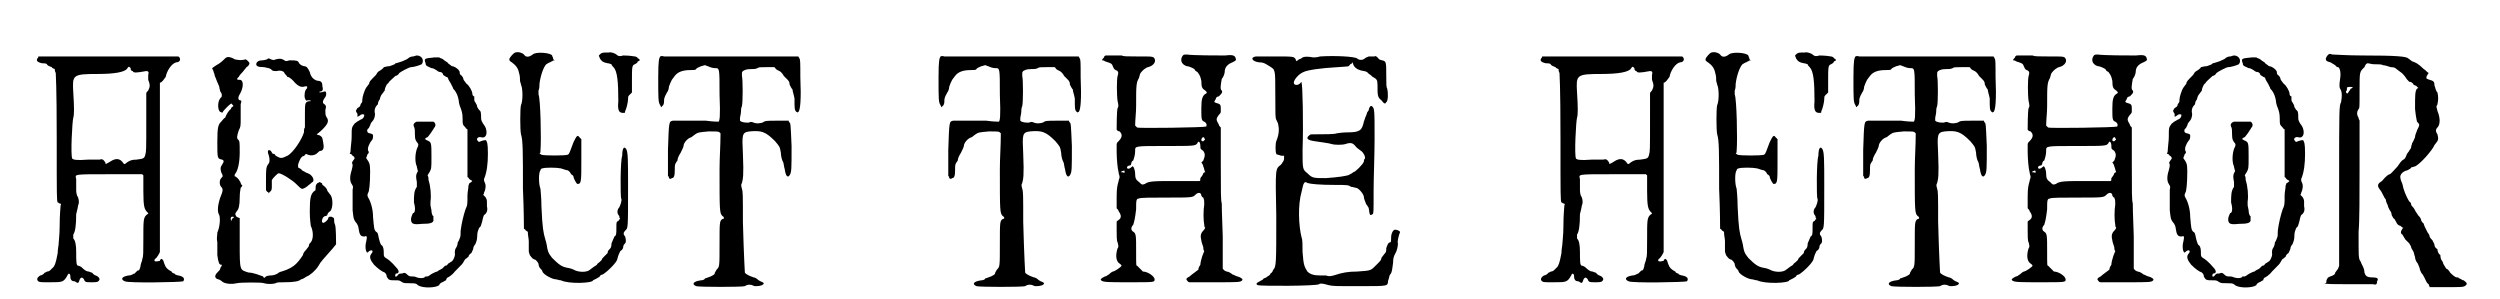
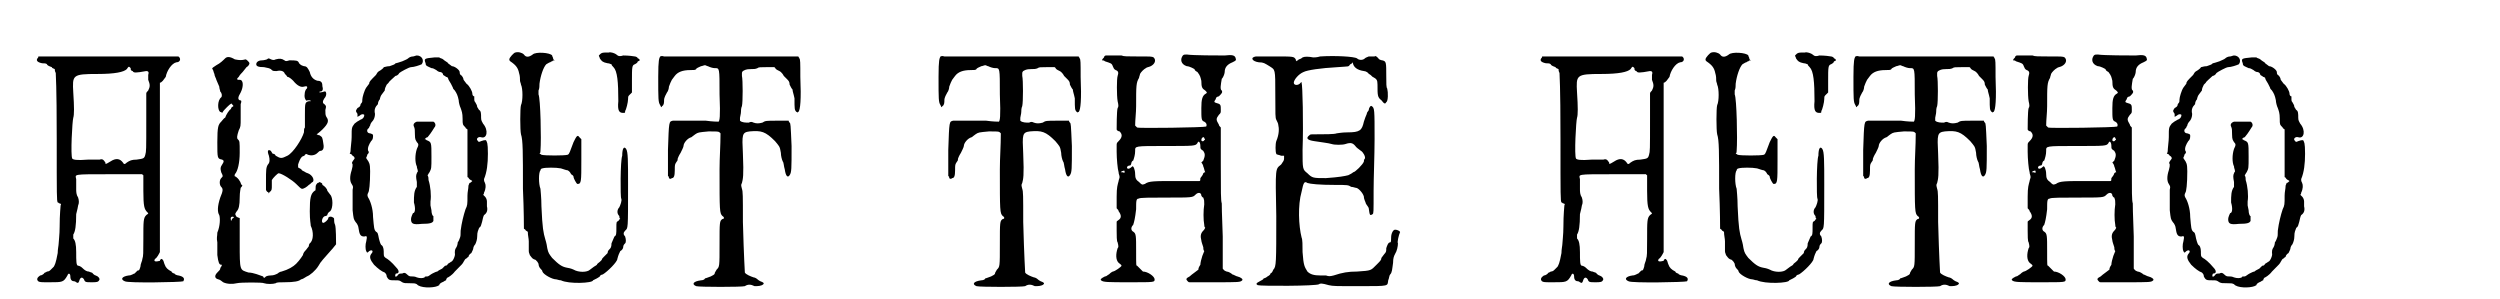
<svg xmlns="http://www.w3.org/2000/svg" xmlns:xlink="http://www.w3.org/1999/xlink" width="251px" height="30px" viewBox="0 0 2516 307" version="1.1">
  <defs>
    <path id="gl4354" d="M 13 25 C 10 28 12 30 17 31 C 19 31 21 31 22 32 C 22 33 24 34 27 35 C 27 36 28 36 30 37 C 30 38 30 39 31 41 C 31 45 32 51 32 109 C 32 169 32 172 33 174 C 34 174 34 175 35 175 C 36 175 37 176 36 177 C 36 178 35 186 35 199 C 35 207 34 214 34 216 C 34 218 33 222 33 226 C 31 237 30 238 29 240 C 28 241 27 242 26 243 C 25 244 24 245 22 245 C 21 246 19 246 19 247 C 19 247 17 249 15 249 C 12 251 11 253 13 255 C 15 256 15 256 25 256 C 38 256 39 256 43 249 C 44 246 46 247 46 250 C 46 254 48 255 50 255 C 51 255 52 256 52 256 C 54 257 54 257 55 255 C 56 251 58 250 60 253 C 61 256 62 256 68 256 C 73 256 75 256 76 253 C 76 252 75 250 72 249 C 71 249 69 247 69 247 C 69 246 67 246 65 245 C 63 245 61 244 58 241 C 57 240 55 239 54 239 C 52 239 52 234 52 225 C 52 217 51 213 49 211 C 49 210 49 209 49 207 C 51 204 52 198 52 186 C 53 182 54 178 54 177 C 55 175 55 172 54 169 C 52 166 52 163 52 160 C 52 156 52 152 52 150 C 51 145 48 145 85 145 C 103 145 119 145 120 145 C 120 146 121 146 121 146 C 121 151 121 156 121 162 C 121 178 122 181 125 184 C 125 184 126 185 126 185 C 126 186 125 186 124 187 C 121 190 121 193 121 212 C 121 226 121 229 120 232 C 120 234 118 237 118 240 C 117 243 117 244 115 244 C 114 245 113 246 112 247 C 111 247 109 249 106 249 C 99 250 97 253 102 255 C 105 257 160 256 162 255 C 164 252 162 250 157 249 C 156 249 153 248 153 247 C 152 247 150 246 150 245 C 146 243 144 241 143 238 C 142 236 142 234 141 233 C 141 233 140 232 140 232 C 139 232 138 233 138 234 C 134 235 131 235 133 232 C 135 231 137 227 138 225 C 138 225 138 185 138 138 C 138 109 138 80 138 51 C 139 51 140 50 141 49 C 142 48 143 46 144 45 C 145 39 150 31 155 30 C 159 30 160 26 157 24 C 156 24 133 24 85 24 C 61 24 37 24 14 24 C 13 24 13 24 13 25 M 108 36 C 108 36 108 37 108 37 C 108 38 109 39 110 39 C 111 41 113 41 124 39 C 126 39 127 40 126 43 C 126 45 126 46 126 48 C 128 53 128 55 126 59 C 125 60 124 61 124 62 C 124 70 124 78 124 87 C 124 122 124 121 123 125 C 122 129 121 129 114 130 C 109 130 107 131 104 133 C 102 135 101 135 100 133 C 97 129 93 128 87 132 C 82 135 82 135 82 133 C 80 130 79 129 76 130 C 75 130 69 130 64 130 C 52 131 49 130 48 129 C 46 126 48 90 49 87 C 50 84 50 76 49 61 C 48 43 48 42 74 42 C 92 42 101 40 104 37 C 106 34 106 34 108 36 z" fill="black" />
    <path id="gl4355" d="M 30 5 C 28 7 25 10 21 12 C 18 14 16 15 17 16 C 18 17 18 19 19 21 C 19 23 21 26 21 27 C 22 29 23 32 24 34 C 24 36 25 38 25 39 C 27 41 27 44 26 45 C 22 48 22 58 25 60 C 25 60 26 60 27 61 C 28 59 30 57 32 55 C 36 51 37 51 37 52 C 39 54 39 54 37 55 C 36 56 36 57 36 57 C 34 58 31 63 30 66 C 29 66 27 69 26 70 C 23 73 22 75 22 91 C 22 108 22 108 27 109 C 29 110 29 111 27 114 C 25 117 25 118 26 122 C 28 126 28 126 26 128 C 24 130 24 135 26 137 C 28 139 28 141 25 148 C 22 157 22 163 24 166 C 25 169 25 177 22 184 C 22 188 21 189 22 194 C 22 198 22 204 22 207 C 23 215 24 217 26 217 C 27 217 27 217 26 219 C 25 220 25 221 25 221 C 25 222 24 223 22 225 C 19 228 19 231 23 232 C 24 232 27 234 28 235 C 32 237 38 237 42 236 C 46 235 69 235 70 236 C 73 237 79 237 82 236 C 83 235 86 235 91 235 C 101 235 106 234 108 232 C 109 232 111 231 114 229 C 117 228 123 223 126 218 C 128 214 132 210 139 202 C 141 200 143 197 144 196 C 144 193 144 179 143 176 C 142 174 142 172 142 171 C 142 169 142 169 140 168 C 138 167 136 168 136 169 C 136 171 132 174 131 174 C 128 174 130 167 133 167 C 134 167 135 166 135 166 C 135 165 136 163 138 162 C 141 159 141 148 138 145 C 137 144 136 142 135 141 C 135 139 132 136 130 135 C 130 133 129 133 127 132 C 127 132 126 133 125 133 C 123 135 123 136 123 138 C 123 140 123 141 122 141 C 118 144 117 148 117 162 C 117 172 118 175 118 177 C 121 183 121 192 117 195 C 117 195 116 196 116 198 C 115 199 114 201 112 203 C 111 204 110 206 110 207 C 110 207 107 212 103 216 C 100 219 95 222 88 224 C 87 224 85 225 84 226 C 82 227 80 228 77 228 C 74 228 72 229 72 229 C 70 231 70 231 69 229 C 66 228 59 225 54 225 C 45 222 45 224 45 194 C 45 186 45 178 45 169 C 44 169 43 168 42 168 C 40 165 40 165 42 162 C 44 160 45 156 45 148 C 45 142 46 139 46 138 C 48 136 48 135 47 135 C 46 134 46 132 45 131 C 44 129 42 127 40 126 C 39 126 40 126 40 124 C 43 121 45 112 45 102 C 45 90 45 90 43 88 C 42 87 42 85 44 79 C 46 75 46 75 46 66 C 46 60 46 54 46 52 C 47 49 47 48 45 48 C 43 47 43 45 46 40 C 49 34 49 27 45 27 C 45 27 43 27 43 27 C 42 26 42 26 44 24 C 45 22 47 20 48 19 C 49 18 51 15 52 14 C 54 13 55 11 55 10 C 55 9 52 6 51 6 C 47 7 45 7 40 6 C 35 3 32 3 30 5 M 39 168 C 39 169 38 169 37 170 C 37 171 37 171 36 172 C 36 171 36 171 36 171 C 35 168 37 167 39 168 M 73 6 C 73 6 70 7 68 7 C 64 7 62 9 62 11 C 62 13 64 14 70 14 C 75 15 75 15 77 16 C 79 18 79 18 83 18 C 87 17 90 18 91 20 C 91 21 93 22 94 24 C 96 24 99 27 100 28 C 104 33 108 35 111 34 C 114 33 115 34 114 36 C 112 37 111 43 112 46 C 113 48 113 49 115 48 C 117 48 118 48 118 49 C 118 49 117 49 116 49 C 112 50 112 51 112 63 C 112 70 112 75 112 76 C 111 77 111 79 111 81 C 109 88 100 102 94 105 C 88 108 87 108 82 105 C 81 103 80 103 79 103 C 79 103 78 102 77 100 C 74 98 73 100 75 105 C 76 109 76 112 74 114 C 72 117 72 120 72 131 C 72 134 72 137 72 140 C 72 141 73 141 73 142 C 74 142 75 143 75 144 C 75 143 76 142 76 142 C 78 141 78 139 78 136 C 78 133 78 131 78 130 C 79 128 84 123 85 123 C 88 123 99 130 103 134 C 106 137 108 139 109 139 C 111 139 114 137 116 135 C 118 134 119 132 120 132 C 122 130 120 125 115 123 C 114 123 111 121 109 120 C 108 118 106 118 105 117 C 105 116 105 115 105 114 C 106 111 107 108 109 106 C 111 105 112 105 112 104 C 113 103 114 103 115 104 C 118 105 122 105 125 102 C 126 101 127 100 128 100 C 130 100 132 98 131 93 C 130 86 130 86 127 84 C 126 84 124 83 124 83 C 124 83 127 81 130 78 C 136 72 137 69 134 65 C 133 63 133 62 133 58 C 134 54 134 54 132 52 C 130 51 130 49 132 46 C 135 43 134 38 132 39 C 129 40 127 40 127 40 C 127 39 127 39 128 39 C 130 39 131 37 130 34 C 130 30 129 28 125 28 C 121 27 118 24 117 19 C 115 15 114 13 111 13 C 108 12 108 12 106 10 C 105 7 103 7 96 7 C 93 8 92 8 91 7 C 88 5 86 5 82 6 C 80 7 79 7 75 5 C 75 5 74 5 73 6 z" fill="black" />
    <path id="gl4356" d="M 76 13 C 75 13 73 14 72 14 C 70 14 68 15 67 16 C 66 17 63 18 61 19 C 58 20 55 21 54 21 C 54 22 51 23 48 24 C 45 24 43 25 42 25 C 42 26 40 27 39 28 C 37 29 36 30 36 30 C 36 30 35 31 34 33 C 28 39 27 40 27 42 C 26 43 25 45 24 46 C 22 49 20 56 20 58 C 20 60 20 61 19 62 C 18 63 18 64 18 64 C 18 65 17 66 15 67 C 13 70 13 70 15 73 C 15 75 15 75 15 76 C 16 76 16 75 17 75 C 19 73 21 73 22 74 C 22 76 21 78 18 79 C 16 80 13 82 12 83 C 9 87 9 87 9 97 C 9 101 8 107 8 109 C 8 111 8 112 7 114 C 9 114 9 115 10 116 C 12 117 12 118 12 119 C 9 123 9 123 10 125 C 10 127 10 127 9 131 C 7 137 7 142 9 145 C 10 147 11 147 10 151 C 10 155 10 160 10 172 C 11 181 11 181 13 184 C 15 186 16 189 16 190 C 17 197 18 199 22 199 C 25 198 25 199 24 204 C 23 207 23 212 24 214 C 25 216 25 216 27 214 C 30 212 32 214 29 217 C 27 220 28 223 32 228 C 36 232 40 235 43 236 C 44 237 45 238 45 240 C 47 244 48 244 54 244 C 58 244 58 244 61 246 C 63 247 64 247 69 247 C 73 247 74 247 76 248 C 79 252 92 252 97 250 C 99 249 99 249 99 249 C 99 248 100 247 102 246 C 103 246 105 244 106 244 C 106 243 107 241 108 241 C 108 241 112 239 115 235 C 123 227 123 227 124 225 C 125 223 126 222 126 222 C 127 222 128 220 129 220 C 129 219 130 217 132 216 C 133 214 134 212 134 211 C 134 210 135 208 136 207 C 137 205 138 202 138 199 C 138 194 139 193 140 190 C 142 189 142 187 143 184 C 144 180 144 179 145 177 C 148 175 149 172 148 168 C 148 167 148 165 148 163 C 148 161 147 159 146 158 C 145 157 145 157 144 156 C 145 156 145 154 145 154 C 147 150 147 146 146 144 C 145 142 145 142 145 140 C 148 133 149 124 149 114 C 149 102 148 102 147 100 C 145 100 145 100 142 101 C 140 102 139 102 139 101 C 136 99 139 96 142 97 C 148 99 150 90 144 83 C 143 81 142 80 142 77 C 142 73 142 70 140 69 C 139 68 139 67 138 66 C 138 64 137 63 136 61 C 135 60 135 59 135 58 C 135 57 135 55 135 55 C 134 55 133 54 133 52 C 133 50 130 44 127 42 C 126 41 125 39 124 38 C 124 37 123 34 121 33 C 120 32 120 31 120 30 C 120 28 115 24 112 24 C 111 23 109 22 108 21 C 108 20 105 19 103 17 C 102 16 100 16 99 15 C 97 15 96 15 94 15 C 84 16 83 16 85 21 C 85 24 87 24 91 26 C 93 26 94 27 96 28 C 96 28 98 30 100 30 C 101 30 103 31 103 33 C 105 34 106 35 106 35 C 107 35 108 36 108 36 C 108 37 109 39 111 42 C 112 44 113 46 113 46 C 113 47 114 48 115 49 C 117 52 118 54 119 59 C 119 61 120 65 121 67 C 122 70 123 72 123 78 C 123 84 123 84 126 87 C 126 88 127 88 128 89 C 128 97 128 105 128 114 C 128 121 128 130 128 138 C 129 138 129 139 130 140 C 131 141 132 141 133 142 C 132 143 131 144 130 144 C 130 145 129 146 129 147 C 129 150 128 153 128 157 C 128 166 128 167 126 171 C 124 177 122 185 121 193 C 121 197 121 199 120 201 C 120 201 119 204 118 205 C 118 207 117 210 116 211 C 115 213 115 214 115 216 C 116 218 113 225 111 225 C 111 225 110 226 108 227 C 107 229 106 229 105 229 C 105 229 103 231 102 232 C 100 233 98 234 97 235 C 96 235 94 236 92 237 C 90 238 88 240 87 240 C 85 240 84 240 84 241 C 82 242 79 242 76 241 C 74 240 72 240 71 240 C 69 240 68 240 66 238 C 64 236 63 236 61 237 C 59 237 58 237 57 238 C 55 241 53 241 54 238 C 54 238 54 237 55 237 C 58 237 58 234 55 231 C 50 225 46 222 44 221 C 43 220 42 220 42 217 C 42 213 42 210 40 208 C 39 208 38 205 37 201 C 36 196 36 195 34 194 C 32 192 32 190 31 179 C 31 170 28 162 26 159 C 25 157 25 156 26 154 C 27 153 28 145 28 132 C 28 124 27 123 25 120 C 25 120 24 119 24 118 C 24 117 25 117 25 115 C 27 113 27 112 26 111 C 25 108 27 104 29 101 C 30 100 31 99 31 96 C 31 94 31 94 28 93 C 25 93 24 90 26 88 C 27 88 27 86 28 85 C 28 84 29 82 30 81 C 32 79 33 76 33 73 C 32 69 33 66 36 63 C 36 61 37 59 38 58 C 38 57 39 54 40 53 C 41 52 42 50 43 49 C 43 47 44 45 45 43 C 46 42 47 41 47 41 C 47 40 52 36 54 34 C 55 34 57 33 58 31 C 59 30 68 25 70 25 C 73 25 79 23 81 22 C 84 18 81 13 76 13 M 76 81 C 73 82 72 84 73 86 C 74 88 74 90 74 94 C 74 100 75 100 76 102 C 78 104 78 105 76 109 C 74 115 74 123 76 127 C 76 129 77 130 77 132 C 77 133 76 133 76 134 C 75 136 75 138 76 143 C 76 147 76 147 76 148 C 73 152 73 157 73 164 C 75 171 74 175 72 175 C 72 175 70 179 70 181 C 70 186 72 187 81 186 C 90 186 92 185 93 183 C 93 181 93 180 93 178 C 92 178 91 175 91 172 C 91 171 90 168 90 167 C 90 166 90 165 90 163 C 91 157 90 147 88 141 C 88 139 88 138 87 136 C 88 135 88 134 89 133 C 91 129 91 129 91 117 C 91 102 91 102 86 100 C 85 99 85 99 84 99 C 85 98 86 97 87 97 C 88 96 91 92 94 87 C 96 85 95 82 93 81 C 91 81 78 81 76 81 z" fill="black" />
    <path id="gl4357" d="M 55 13 C 54 13 49 18 49 20 C 49 21 49 21 50 22 C 56 26 58 29 59 34 C 60 37 60 40 60 42 C 60 43 61 45 61 46 C 63 50 63 63 61 67 C 60 70 60 93 61 97 C 63 103 63 115 63 153 C 64 175 64 193 64 194 C 64 194 66 195 66 196 C 67 196 67 197 68 197 C 68 201 69 204 69 207 C 69 211 69 214 69 217 C 69 219 70 220 70 221 C 73 225 73 225 76 226 C 78 228 78 228 79 230 C 79 232 80 234 81 235 C 82 236 83 237 83 238 C 84 241 93 246 97 246 C 98 246 100 247 102 247 C 110 251 135 250 135 247 C 135 247 137 246 139 245 C 141 244 142 243 142 243 C 142 242 144 241 145 241 C 150 238 160 228 160 225 C 161 221 162 219 163 217 C 165 216 166 214 166 213 C 166 211 167 210 168 209 C 169 208 169 205 168 202 C 166 200 166 198 168 196 C 171 193 171 196 171 149 C 171 124 171 115 169 112 C 167 109 165 111 165 119 C 163 124 163 162 164 163 C 165 165 163 170 162 172 C 160 174 159 178 162 181 C 162 182 162 183 163 184 C 162 184 162 185 161 186 C 159 187 159 187 159 193 C 159 199 159 201 157 202 C 156 204 155 207 154 209 C 154 213 153 214 152 215 C 151 216 150 217 150 219 C 149 220 147 222 146 223 C 145 224 144 225 144 226 C 144 226 143 227 142 228 C 141 229 139 230 139 231 C 139 231 138 232 136 233 C 135 234 133 235 132 236 C 129 239 120 239 115 236 C 113 235 109 234 108 234 C 103 233 100 231 93 224 C 90 220 89 219 88 214 C 88 213 87 208 86 205 C 84 198 83 194 82 171 C 82 162 81 154 81 153 C 79 148 79 136 81 134 C 81 133 82 132 83 132 C 86 131 97 131 102 132 C 105 133 108 134 109 134 C 109 134 111 135 112 137 C 112 138 114 139 114 139 C 115 140 115 140 115 141 C 115 142 118 148 119 148 C 123 148 123 146 123 123 C 123 116 123 109 123 102 C 123 102 122 101 121 100 C 119 97 118 99 115 105 C 111 115 111 117 109 118 C 106 119 85 119 82 118 C 82 118 81 117 80 117 C 81 116 81 115 81 114 C 82 102 81 60 79 56 C 79 55 79 54 79 52 C 80 50 80 47 80 45 C 81 37 84 28 87 25 C 89 24 90 23 91 23 C 91 23 92 22 93 22 C 94 21 94 21 96 21 C 95 21 94 20 94 19 C 94 18 93 17 93 16 C 91 13 76 12 73 15 C 69 18 66 18 64 15 C 62 13 58 12 55 13 M 147 13 C 144 13 143 14 142 15 C 142 15 141 16 141 16 C 141 17 142 18 142 19 C 144 22 145 23 150 24 C 152 24 153 25 154 25 C 154 26 155 27 156 28 C 160 32 161 43 161 63 C 160 73 162 75 166 75 C 168 75 168 75 168 73 C 169 72 171 64 171 61 C 171 59 171 58 172 57 C 173 56 174 55 175 54 C 175 51 175 46 175 42 C 175 28 175 26 178 25 C 180 24 181 23 181 22 C 182 22 183 21 183 21 C 183 20 182 19 181 19 C 181 18 179 17 178 17 C 172 16 167 16 166 16 C 163 17 161 17 159 15 C 158 14 153 12 151 13 C 151 13 149 13 147 13 z" fill="black" />
    <path id="gl4358" d="M 9 58 C 8 60 7 61 7 79 C 7 102 7 105 9 108 C 10 110 10 111 11 109 C 13 108 13 105 13 103 C 13 100 15 97 16 95 C 17 94 18 91 18 89 C 19 86 20 84 21 82 C 22 81 23 79 24 78 C 27 74 32 72 40 72 C 44 72 45 72 46 71 C 46 70 49 69 51 68 C 52 68 54 67 55 67 C 56 67 57 68 58 68 C 60 69 63 70 65 70 C 70 70 70 69 70 97 C 71 121 70 124 69 125 C 68 125 63 125 56 124 C 35 124 24 124 22 124 C 18 125 18 124 17 154 C 17 163 17 172 17 181 C 18 181 18 182 18 183 C 19 184 20 184 21 183 C 23 183 24 181 24 175 C 24 169 24 169 26 166 C 27 165 27 164 27 163 C 27 163 28 160 30 157 C 31 155 33 151 33 150 C 33 147 37 142 41 141 C 42 140 44 139 45 138 C 48 136 48 136 59 135 C 67 135 69 135 70 136 C 70 136 70 136 71 137 C 71 150 70 162 70 174 C 70 217 70 219 73 222 C 75 223 75 225 73 225 C 70 227 70 228 70 251 C 70 274 70 274 67 277 C 66 279 65 280 65 281 C 65 282 63 283 61 284 C 58 285 56 286 55 286 C 55 287 53 288 51 288 C 43 289 41 292 46 294 C 49 295 93 295 96 294 C 99 292 102 292 106 294 C 109 294 113 294 115 292 C 116 291 115 290 112 289 C 112 289 110 288 109 287 C 108 286 106 285 105 285 C 102 284 97 282 96 280 C 96 279 95 265 94 228 C 94 200 94 197 93 194 C 92 190 92 190 93 188 C 94 184 95 181 94 158 C 93 138 93 136 101 135 C 113 134 117 135 127 145 C 131 150 132 150 133 157 C 133 160 134 164 135 166 C 136 167 136 171 137 174 C 138 181 140 183 142 180 C 144 177 144 174 144 150 C 143 127 143 127 142 126 C 141 125 141 124 141 124 C 136 124 133 124 129 124 C 118 124 117 124 114 126 C 110 127 108 127 105 126 C 103 125 102 125 100 126 C 97 126 93 126 91 124 C 91 123 91 123 91 121 C 91 120 92 117 92 115 C 92 114 92 111 93 109 C 94 105 94 82 93 78 C 93 77 93 76 93 75 C 93 74 94 73 94 73 C 96 72 97 71 102 71 C 105 71 107 71 109 70 C 110 69 112 69 118 69 C 121 69 123 69 126 69 C 127 69 127 70 128 71 C 129 72 132 73 133 74 C 134 75 135 76 136 78 C 137 79 138 80 139 81 C 141 83 142 84 142 87 C 143 89 144 91 145 92 C 145 94 146 96 147 101 C 147 112 147 113 149 115 C 149 115 150 115 150 116 C 150 115 151 115 151 115 C 153 113 154 102 153 79 C 153 64 153 61 152 60 C 152 59 151 59 151 58 C 129 58 106 58 83 58 C 46 58 14 58 13 58 C 10 57 10 58 9 58 z" fill="black" />
    <path id="gl4358" d="M 9 58 C 8 60 7 61 7 79 C 7 102 7 105 9 108 C 10 110 10 111 11 109 C 13 108 13 105 13 103 C 13 100 15 97 16 95 C 17 94 18 91 18 89 C 19 86 20 84 21 82 C 22 81 23 79 24 78 C 27 74 32 72 40 72 C 44 72 45 72 46 71 C 46 70 49 69 51 68 C 52 68 54 67 55 67 C 56 67 57 68 58 68 C 60 69 63 70 65 70 C 70 70 70 69 70 97 C 71 121 70 124 69 125 C 68 125 63 125 56 124 C 35 124 24 124 22 124 C 18 125 18 124 17 154 C 17 163 17 172 17 181 C 18 181 18 182 18 183 C 19 184 20 184 21 183 C 23 183 24 181 24 175 C 24 169 24 169 26 166 C 27 165 27 164 27 163 C 27 163 28 160 30 157 C 31 155 33 151 33 150 C 33 147 37 142 41 141 C 42 140 44 139 45 138 C 48 136 48 136 59 135 C 67 135 69 135 70 136 C 70 136 70 136 71 137 C 71 150 70 162 70 174 C 70 217 70 219 73 222 C 75 223 75 225 73 225 C 70 227 70 228 70 251 C 70 274 70 274 67 277 C 66 279 65 280 65 281 C 65 282 63 283 61 284 C 58 285 56 286 55 286 C 55 287 53 288 51 288 C 43 289 41 292 46 294 C 49 295 93 295 96 294 C 99 292 102 292 106 294 C 109 294 113 294 115 292 C 116 291 115 290 112 289 C 112 289 110 288 109 287 C 108 286 106 285 105 285 C 102 284 97 282 96 280 C 96 279 95 265 94 228 C 94 200 94 197 93 194 C 92 190 92 190 93 188 C 94 184 95 181 94 158 C 93 138 93 136 101 135 C 113 134 117 135 127 145 C 131 150 132 150 133 157 C 133 160 134 164 135 166 C 136 167 136 171 137 174 C 138 181 140 183 142 180 C 144 177 144 174 144 150 C 143 127 143 127 142 126 C 141 125 141 124 141 124 C 136 124 133 124 129 124 C 118 124 117 124 114 126 C 110 127 108 127 105 126 C 103 125 102 125 100 126 C 97 126 93 126 91 124 C 91 123 91 123 91 121 C 91 120 92 117 92 115 C 92 114 92 111 93 109 C 94 105 94 82 93 78 C 93 77 93 76 93 75 C 93 74 94 73 94 73 C 96 72 97 71 102 71 C 105 71 107 71 109 70 C 110 69 112 69 118 69 C 121 69 123 69 126 69 C 127 69 127 70 128 71 C 129 72 132 73 133 74 C 134 75 135 76 136 78 C 137 79 138 80 139 81 C 141 83 142 84 142 87 C 143 89 144 91 145 92 C 145 94 146 96 147 101 C 147 112 147 113 149 115 C 149 115 150 115 150 116 C 150 115 151 115 151 115 C 153 113 154 102 153 79 C 153 64 153 61 152 60 C 152 59 151 59 151 58 C 129 58 106 58 83 58 C 46 58 14 58 13 58 C 10 57 10 58 9 58 z" fill="black" />
    <path id="gl4608" d="M 93 16 C 90 20 91 25 97 27 C 100 27 105 30 105 30 C 105 31 106 32 108 33 C 111 37 111 38 112 42 C 112 49 113 50 116 52 C 118 54 118 54 117 55 C 113 57 112 61 112 70 C 112 81 112 83 115 84 C 117 85 118 87 117 89 C 115 90 48 91 46 90 C 45 89 45 89 44 88 C 44 82 45 75 45 68 C 45 47 45 44 48 39 C 48 38 49 36 49 35 C 50 33 53 30 55 29 C 56 28 58 28 60 27 C 64 25 66 21 63 18 C 61 17 61 17 47 17 C 36 17 32 17 30 16 C 27 16 24 16 20 16 C 18 16 16 16 14 16 C 13 16 12 17 12 18 C 11 19 10 20 10 21 C 11 21 12 21 13 22 C 19 24 20 24 21 27 C 22 29 22 30 24 31 C 27 32 27 34 26 37 C 25 40 25 57 26 63 C 27 67 27 69 26 70 C 25 73 25 90 25 92 C 25 93 27 94 28 94 C 31 97 31 100 27 104 C 25 106 25 106 25 109 C 25 111 25 113 25 115 C 25 122 26 133 27 136 C 27 138 28 139 28 141 C 28 142 27 144 27 145 C 26 149 25 151 25 161 C 25 165 25 169 25 173 C 26 174 27 175 27 176 C 30 180 30 183 27 185 C 26 186 25 186 25 187 C 25 190 25 193 25 196 C 25 201 25 207 26 208 C 27 212 27 213 26 214 C 24 220 24 226 27 229 C 28 230 30 231 30 232 C 30 233 23 238 21 238 C 19 239 18 240 17 241 C 16 241 15 243 13 243 C 9 245 8 246 9 247 C 11 249 16 249 39 249 C 64 249 64 249 64 246 C 64 243 57 238 52 238 C 52 238 51 237 49 235 C 48 234 46 232 46 232 C 45 232 45 232 45 217 C 45 201 45 199 42 197 C 40 196 39 193 42 190 C 43 187 44 183 45 174 C 45 165 45 163 48 163 C 48 162 61 162 75 162 C 103 162 103 162 106 159 C 109 156 112 157 112 160 C 112 160 113 162 114 162 C 115 165 115 165 115 169 C 114 175 114 185 115 190 C 115 191 115 192 116 193 C 115 195 115 195 114 196 C 111 199 111 202 112 206 C 112 207 113 210 114 213 C 114 214 114 216 115 217 C 114 219 114 220 113 222 C 112 225 111 229 111 231 C 109 234 109 235 109 236 C 108 237 102 241 100 243 C 96 245 96 246 98 248 C 99 249 99 249 100 249 C 108 249 117 249 125 249 C 151 249 152 249 154 247 C 155 246 153 244 149 243 C 148 243 145 241 144 241 C 143 240 140 238 138 238 C 135 237 135 236 134 235 C 134 234 134 219 134 202 C 133 177 133 170 133 168 C 132 165 132 157 132 127 C 132 115 132 102 132 90 C 131 89 130 88 130 87 C 127 82 127 81 130 77 C 132 75 132 75 132 72 C 132 67 132 66 128 65 C 125 64 125 64 126 62 C 127 61 127 60 127 60 C 127 59 129 58 130 58 C 133 55 134 54 133 52 C 131 51 132 46 133 40 C 135 38 136 34 136 33 C 136 28 139 25 144 23 C 148 21 148 21 147 18 C 146 16 144 15 136 16 C 130 16 103 16 97 15 C 95 15 94 15 93 16 M 115 101 C 116 102 116 103 115 103 C 114 105 112 104 112 103 C 112 100 115 99 115 101 M 111 109 C 111 112 111 112 114 114 C 116 117 116 119 114 124 C 114 124 113 125 112 126 C 113 127 114 129 114 130 C 115 132 115 134 116 136 C 115 136 115 136 114 137 C 114 138 112 141 111 142 C 111 144 111 145 110 145 C 102 145 94 145 87 145 C 63 145 58 145 54 148 C 51 149 51 149 48 146 C 45 144 44 142 44 138 C 44 133 42 129 41 130 C 39 132 37 133 36 132 C 35 131 36 129 39 129 C 39 129 40 128 40 127 C 40 126 41 124 42 124 C 43 121 44 118 44 114 C 44 109 43 109 75 109 C 105 109 106 109 108 106 C 109 103 111 105 111 109 M 33 135 C 34 136 33 137 31 136 C 30 136 30 136 29 136 C 30 136 30 135 30 135 C 33 134 33 134 33 135 z" fill="black" />
    <path id="gl4609" d="M 37 4 C 31 5 33 9 40 10 C 45 10 46 11 51 14 C 57 18 57 16 57 43 C 57 64 57 67 58 69 C 59 71 60 73 60 74 C 61 78 61 84 58 91 C 57 94 57 102 58 104 C 58 105 61 105 63 106 C 63 106 64 106 66 106 C 66 107 66 108 66 109 C 66 111 65 112 63 115 C 57 120 57 117 58 168 C 58 216 58 220 55 223 C 54 225 54 226 52 227 C 52 228 51 229 49 230 C 48 231 46 232 45 232 C 45 233 43 234 41 235 C 37 237 37 238 39 239 C 41 240 99 240 102 238 C 103 237 105 237 112 239 C 117 240 117 240 144 240 C 175 240 172 240 173 234 C 174 232 174 229 175 228 C 177 226 177 223 178 216 C 178 211 179 209 180 207 C 182 204 183 199 183 196 C 182 195 184 187 185 185 C 186 184 183 182 180 182 C 178 182 176 186 176 190 C 176 193 176 195 175 195 C 173 195 172 198 171 201 C 171 204 171 205 169 207 C 168 208 167 210 166 211 C 166 213 165 214 161 218 C 155 224 156 224 141 225 C 132 225 126 226 117 229 C 113 230 112 230 109 229 C 108 229 105 229 103 229 C 97 229 93 228 90 225 C 87 220 86 219 85 205 C 85 198 85 192 84 190 C 81 178 80 157 84 143 C 86 133 87 132 90 134 C 93 135 102 136 119 136 C 131 136 132 136 135 138 C 137 138 139 139 140 139 C 142 139 147 144 148 148 C 148 151 150 154 150 155 C 151 157 153 159 153 160 C 154 167 154 168 157 166 C 158 165 158 165 158 142 C 158 129 159 105 159 89 C 159 58 159 57 156 55 C 155 54 153 57 153 59 C 153 60 151 61 151 63 C 150 65 149 68 148 71 C 146 80 144 82 131 82 C 125 82 121 83 120 83 C 118 84 107 84 98 84 C 93 84 93 84 92 85 C 88 88 90 90 97 91 C 103 92 112 93 115 94 C 118 95 126 95 129 94 C 135 92 137 93 140 97 C 142 99 144 100 145 101 C 147 102 150 107 149 109 C 148 110 148 111 148 112 C 147 115 139 123 137 123 C 136 124 134 125 132 126 C 128 127 123 128 109 129 C 96 129 95 129 90 124 C 85 120 85 120 85 100 C 86 73 85 33 84 31 C 84 30 84 30 83 31 C 81 34 76 34 76 31 C 76 28 81 22 86 20 C 90 18 103 16 121 15 C 133 14 132 15 134 12 C 135 12 136 11 136 10 C 137 11 137 12 137 12 C 138 15 141 18 148 19 C 150 19 153 21 153 22 C 154 22 156 24 157 25 C 161 27 162 28 162 33 C 162 44 162 46 166 49 C 169 53 170 53 171 51 C 173 50 173 41 172 37 C 171 36 171 32 171 24 C 171 10 171 9 167 8 C 166 8 163 7 163 6 C 161 4 160 3 159 4 C 157 4 156 4 153 4 C 151 5 150 5 149 6 C 147 8 143 8 141 6 C 138 4 118 3 103 4 C 100 5 97 5 96 5 C 91 4 87 4 85 5 C 84 6 82 7 81 7 C 81 8 79 8 79 9 C 78 8 78 8 78 7 C 76 4 76 4 57 4 C 47 4 38 4 37 4 z" fill="black" />
    <path id="gl4354" d="M 13 25 C 10 28 12 30 17 31 C 19 31 21 31 22 32 C 22 33 24 34 27 35 C 27 36 28 36 30 37 C 30 38 30 39 31 41 C 31 45 32 51 32 109 C 32 169 32 172 33 174 C 34 174 34 175 35 175 C 36 175 37 176 36 177 C 36 178 35 186 35 199 C 35 207 34 214 34 216 C 34 218 33 222 33 226 C 31 237 30 238 29 240 C 28 241 27 242 26 243 C 25 244 24 245 22 245 C 21 246 19 246 19 247 C 19 247 17 249 15 249 C 12 251 11 253 13 255 C 15 256 15 256 25 256 C 38 256 39 256 43 249 C 44 246 46 247 46 250 C 46 254 48 255 50 255 C 51 255 52 256 52 256 C 54 257 54 257 55 255 C 56 251 58 250 60 253 C 61 256 62 256 68 256 C 73 256 75 256 76 253 C 76 252 75 250 72 249 C 71 249 69 247 69 247 C 69 246 67 246 65 245 C 63 245 61 244 58 241 C 57 240 55 239 54 239 C 52 239 52 234 52 225 C 52 217 51 213 49 211 C 49 210 49 209 49 207 C 51 204 52 198 52 186 C 53 182 54 178 54 177 C 55 175 55 172 54 169 C 52 166 52 163 52 160 C 52 156 52 152 52 150 C 51 145 48 145 85 145 C 103 145 119 145 120 145 C 120 146 121 146 121 146 C 121 151 121 156 121 162 C 121 178 122 181 125 184 C 125 184 126 185 126 185 C 126 186 125 186 124 187 C 121 190 121 193 121 212 C 121 226 121 229 120 232 C 120 234 118 237 118 240 C 117 243 117 244 115 244 C 114 245 113 246 112 247 C 111 247 109 249 106 249 C 99 250 97 253 102 255 C 105 257 160 256 162 255 C 164 252 162 250 157 249 C 156 249 153 248 153 247 C 152 247 150 246 150 245 C 146 243 144 241 143 238 C 142 236 142 234 141 233 C 141 233 140 232 140 232 C 139 232 138 233 138 234 C 134 235 131 235 133 232 C 135 231 137 227 138 225 C 138 225 138 185 138 138 C 138 109 138 80 138 51 C 139 51 140 50 141 49 C 142 48 143 46 144 45 C 145 39 150 31 155 30 C 159 30 160 26 157 24 C 156 24 133 24 85 24 C 61 24 37 24 14 24 C 13 24 13 24 13 25 M 108 36 C 108 36 108 37 108 37 C 108 38 109 39 110 39 C 111 41 113 41 124 39 C 126 39 127 40 126 43 C 126 45 126 46 126 48 C 128 53 128 55 126 59 C 125 60 124 61 124 62 C 124 70 124 78 124 87 C 124 122 124 121 123 125 C 122 129 121 129 114 130 C 109 130 107 131 104 133 C 102 135 101 135 100 133 C 97 129 93 128 87 132 C 82 135 82 135 82 133 C 80 130 79 129 76 130 C 75 130 69 130 64 130 C 52 131 49 130 48 129 C 46 126 48 90 49 87 C 50 84 50 76 49 61 C 48 43 48 42 74 42 C 92 42 101 40 104 37 C 106 34 106 34 108 36 z" fill="black" />
    <path id="gl4357" d="M 55 13 C 54 13 49 18 49 20 C 49 21 49 21 50 22 C 56 26 58 29 59 34 C 60 37 60 40 60 42 C 60 43 61 45 61 46 C 63 50 63 63 61 67 C 60 70 60 93 61 97 C 63 103 63 115 63 153 C 64 175 64 193 64 194 C 64 194 66 195 66 196 C 67 196 67 197 68 197 C 68 201 69 204 69 207 C 69 211 69 214 69 217 C 69 219 70 220 70 221 C 73 225 73 225 76 226 C 78 228 78 228 79 230 C 79 232 80 234 81 235 C 82 236 83 237 83 238 C 84 241 93 246 97 246 C 98 246 100 247 102 247 C 110 251 135 250 135 247 C 135 247 137 246 139 245 C 141 244 142 243 142 243 C 142 242 144 241 145 241 C 150 238 160 228 160 225 C 161 221 162 219 163 217 C 165 216 166 214 166 213 C 166 211 167 210 168 209 C 169 208 169 205 168 202 C 166 200 166 198 168 196 C 171 193 171 196 171 149 C 171 124 171 115 169 112 C 167 109 165 111 165 119 C 163 124 163 162 164 163 C 165 165 163 170 162 172 C 160 174 159 178 162 181 C 162 182 162 183 163 184 C 162 184 162 185 161 186 C 159 187 159 187 159 193 C 159 199 159 201 157 202 C 156 204 155 207 154 209 C 154 213 153 214 152 215 C 151 216 150 217 150 219 C 149 220 147 222 146 223 C 145 224 144 225 144 226 C 144 226 143 227 142 228 C 141 229 139 230 139 231 C 139 231 138 232 136 233 C 135 234 133 235 132 236 C 129 239 120 239 115 236 C 113 235 109 234 108 234 C 103 233 100 231 93 224 C 90 220 89 219 88 214 C 88 213 87 208 86 205 C 84 198 83 194 82 171 C 82 162 81 154 81 153 C 79 148 79 136 81 134 C 81 133 82 132 83 132 C 86 131 97 131 102 132 C 105 133 108 134 109 134 C 109 134 111 135 112 137 C 112 138 114 139 114 139 C 115 140 115 140 115 141 C 115 142 118 148 119 148 C 123 148 123 146 123 123 C 123 116 123 109 123 102 C 123 102 122 101 121 100 C 119 97 118 99 115 105 C 111 115 111 117 109 118 C 106 119 85 119 82 118 C 82 118 81 117 80 117 C 81 116 81 115 81 114 C 82 102 81 60 79 56 C 79 55 79 54 79 52 C 80 50 80 47 80 45 C 81 37 84 28 87 25 C 89 24 90 23 91 23 C 91 23 92 22 93 22 C 94 21 94 21 96 21 C 95 21 94 20 94 19 C 94 18 93 17 93 16 C 91 13 76 12 73 15 C 69 18 66 18 64 15 C 62 13 58 12 55 13 M 147 13 C 144 13 143 14 142 15 C 142 15 141 16 141 16 C 141 17 142 18 142 19 C 144 22 145 23 150 24 C 152 24 153 25 154 25 C 154 26 155 27 156 28 C 160 32 161 43 161 63 C 160 73 162 75 166 75 C 168 75 168 75 168 73 C 169 72 171 64 171 61 C 171 59 171 58 172 57 C 173 56 174 55 175 54 C 175 51 175 46 175 42 C 175 28 175 26 178 25 C 180 24 181 23 181 22 C 182 22 183 21 183 21 C 183 20 182 19 181 19 C 181 18 179 17 178 17 C 172 16 167 16 166 16 C 163 17 161 17 159 15 C 158 14 153 12 151 13 C 151 13 149 13 147 13 z" fill="black" />
    <path id="gl4358" d="M 9 58 C 8 60 7 61 7 79 C 7 102 7 105 9 108 C 10 110 10 111 11 109 C 13 108 13 105 13 103 C 13 100 15 97 16 95 C 17 94 18 91 18 89 C 19 86 20 84 21 82 C 22 81 23 79 24 78 C 27 74 32 72 40 72 C 44 72 45 72 46 71 C 46 70 49 69 51 68 C 52 68 54 67 55 67 C 56 67 57 68 58 68 C 60 69 63 70 65 70 C 70 70 70 69 70 97 C 71 121 70 124 69 125 C 68 125 63 125 56 124 C 35 124 24 124 22 124 C 18 125 18 124 17 154 C 17 163 17 172 17 181 C 18 181 18 182 18 183 C 19 184 20 184 21 183 C 23 183 24 181 24 175 C 24 169 24 169 26 166 C 27 165 27 164 27 163 C 27 163 28 160 30 157 C 31 155 33 151 33 150 C 33 147 37 142 41 141 C 42 140 44 139 45 138 C 48 136 48 136 59 135 C 67 135 69 135 70 136 C 70 136 70 136 71 137 C 71 150 70 162 70 174 C 70 217 70 219 73 222 C 75 223 75 225 73 225 C 70 227 70 228 70 251 C 70 274 70 274 67 277 C 66 279 65 280 65 281 C 65 282 63 283 61 284 C 58 285 56 286 55 286 C 55 287 53 288 51 288 C 43 289 41 292 46 294 C 49 295 93 295 96 294 C 99 292 102 292 106 294 C 109 294 113 294 115 292 C 116 291 115 290 112 289 C 112 289 110 288 109 287 C 108 286 106 285 105 285 C 102 284 97 282 96 280 C 96 279 95 265 94 228 C 94 200 94 197 93 194 C 92 190 92 190 93 188 C 94 184 95 181 94 158 C 93 138 93 136 101 135 C 113 134 117 135 127 145 C 131 150 132 150 133 157 C 133 160 134 164 135 166 C 136 167 136 171 137 174 C 138 181 140 183 142 180 C 144 177 144 174 144 150 C 143 127 143 127 142 126 C 141 125 141 124 141 124 C 136 124 133 124 129 124 C 118 124 117 124 114 126 C 110 127 108 127 105 126 C 103 125 102 125 100 126 C 97 126 93 126 91 124 C 91 123 91 123 91 121 C 91 120 92 117 92 115 C 92 114 92 111 93 109 C 94 105 94 82 93 78 C 93 77 93 76 93 75 C 93 74 94 73 94 73 C 96 72 97 71 102 71 C 105 71 107 71 109 70 C 110 69 112 69 118 69 C 121 69 123 69 126 69 C 127 69 127 70 128 71 C 129 72 132 73 133 74 C 134 75 135 76 136 78 C 137 79 138 80 139 81 C 141 83 142 84 142 87 C 143 89 144 91 145 92 C 145 94 146 96 147 101 C 147 112 147 113 149 115 C 149 115 150 115 150 116 C 150 115 151 115 151 115 C 153 113 154 102 153 79 C 153 64 153 61 152 60 C 152 59 151 59 151 58 C 129 58 106 58 83 58 C 46 58 14 58 13 58 C 10 57 10 58 9 58 z" fill="black" />
    <path id="gl4608" d="M 93 16 C 90 20 91 25 97 27 C 100 27 105 30 105 30 C 105 31 106 32 108 33 C 111 37 111 38 112 42 C 112 49 113 50 116 52 C 118 54 118 54 117 55 C 113 57 112 61 112 70 C 112 81 112 83 115 84 C 117 85 118 87 117 89 C 115 90 48 91 46 90 C 45 89 45 89 44 88 C 44 82 45 75 45 68 C 45 47 45 44 48 39 C 48 38 49 36 49 35 C 50 33 53 30 55 29 C 56 28 58 28 60 27 C 64 25 66 21 63 18 C 61 17 61 17 47 17 C 36 17 32 17 30 16 C 27 16 24 16 20 16 C 18 16 16 16 14 16 C 13 16 12 17 12 18 C 11 19 10 20 10 21 C 11 21 12 21 13 22 C 19 24 20 24 21 27 C 22 29 22 30 24 31 C 27 32 27 34 26 37 C 25 40 25 57 26 63 C 27 67 27 69 26 70 C 25 73 25 90 25 92 C 25 93 27 94 28 94 C 31 97 31 100 27 104 C 25 106 25 106 25 109 C 25 111 25 113 25 115 C 25 122 26 133 27 136 C 27 138 28 139 28 141 C 28 142 27 144 27 145 C 26 149 25 151 25 161 C 25 165 25 169 25 173 C 26 174 27 175 27 176 C 30 180 30 183 27 185 C 26 186 25 186 25 187 C 25 190 25 193 25 196 C 25 201 25 207 26 208 C 27 212 27 213 26 214 C 24 220 24 226 27 229 C 28 230 30 231 30 232 C 30 233 23 238 21 238 C 19 239 18 240 17 241 C 16 241 15 243 13 243 C 9 245 8 246 9 247 C 11 249 16 249 39 249 C 64 249 64 249 64 246 C 64 243 57 238 52 238 C 52 238 51 237 49 235 C 48 234 46 232 46 232 C 45 232 45 232 45 217 C 45 201 45 199 42 197 C 40 196 39 193 42 190 C 43 187 44 183 45 174 C 45 165 45 163 48 163 C 48 162 61 162 75 162 C 103 162 103 162 106 159 C 109 156 112 157 112 160 C 112 160 113 162 114 162 C 115 165 115 165 115 169 C 114 175 114 185 115 190 C 115 191 115 192 116 193 C 115 195 115 195 114 196 C 111 199 111 202 112 206 C 112 207 113 210 114 213 C 114 214 114 216 115 217 C 114 219 114 220 113 222 C 112 225 111 229 111 231 C 109 234 109 235 109 236 C 108 237 102 241 100 243 C 96 245 96 246 98 248 C 99 249 99 249 100 249 C 108 249 117 249 125 249 C 151 249 152 249 154 247 C 155 246 153 244 149 243 C 148 243 145 241 144 241 C 143 240 140 238 138 238 C 135 237 135 236 134 235 C 134 234 134 219 134 202 C 133 177 133 170 133 168 C 132 165 132 157 132 127 C 132 115 132 102 132 90 C 131 89 130 88 130 87 C 127 82 127 81 130 77 C 132 75 132 75 132 72 C 132 67 132 66 128 65 C 125 64 125 64 126 62 C 127 61 127 60 127 60 C 127 59 129 58 130 58 C 133 55 134 54 133 52 C 131 51 132 46 133 40 C 135 38 136 34 136 33 C 136 28 139 25 144 23 C 148 21 148 21 147 18 C 146 16 144 15 136 16 C 130 16 103 16 97 15 C 95 15 94 15 93 16 M 115 101 C 116 102 116 103 115 103 C 114 105 112 104 112 103 C 112 100 115 99 115 101 M 111 109 C 111 112 111 112 114 114 C 116 117 116 119 114 124 C 114 124 113 125 112 126 C 113 127 114 129 114 130 C 115 132 115 134 116 136 C 115 136 115 136 114 137 C 114 138 112 141 111 142 C 111 144 111 145 110 145 C 102 145 94 145 87 145 C 63 145 58 145 54 148 C 51 149 51 149 48 146 C 45 144 44 142 44 138 C 44 133 42 129 41 130 C 39 132 37 133 36 132 C 35 131 36 129 39 129 C 39 129 40 128 40 127 C 40 126 41 124 42 124 C 43 121 44 118 44 114 C 44 109 43 109 75 109 C 105 109 106 109 108 106 C 109 103 111 105 111 109 M 33 135 C 34 136 33 137 31 136 C 30 136 30 136 29 136 C 30 136 30 135 30 135 C 33 134 33 134 33 135 z" fill="black" />
    <path id="gl4356" d="M 76 13 C 75 13 73 14 72 14 C 70 14 68 15 67 16 C 66 17 63 18 61 19 C 58 20 55 21 54 21 C 54 22 51 23 48 24 C 45 24 43 25 42 25 C 42 26 40 27 39 28 C 37 29 36 30 36 30 C 36 30 35 31 34 33 C 28 39 27 40 27 42 C 26 43 25 45 24 46 C 22 49 20 56 20 58 C 20 60 20 61 19 62 C 18 63 18 64 18 64 C 18 65 17 66 15 67 C 13 70 13 70 15 73 C 15 75 15 75 15 76 C 16 76 16 75 17 75 C 19 73 21 73 22 74 C 22 76 21 78 18 79 C 16 80 13 82 12 83 C 9 87 9 87 9 97 C 9 101 8 107 8 109 C 8 111 8 112 7 114 C 9 114 9 115 10 116 C 12 117 12 118 12 119 C 9 123 9 123 10 125 C 10 127 10 127 9 131 C 7 137 7 142 9 145 C 10 147 11 147 10 151 C 10 155 10 160 10 172 C 11 181 11 181 13 184 C 15 186 16 189 16 190 C 17 197 18 199 22 199 C 25 198 25 199 24 204 C 23 207 23 212 24 214 C 25 216 25 216 27 214 C 30 212 32 214 29 217 C 27 220 28 223 32 228 C 36 232 40 235 43 236 C 44 237 45 238 45 240 C 47 244 48 244 54 244 C 58 244 58 244 61 246 C 63 247 64 247 69 247 C 73 247 74 247 76 248 C 79 252 92 252 97 250 C 99 249 99 249 99 249 C 99 248 100 247 102 246 C 103 246 105 244 106 244 C 106 243 107 241 108 241 C 108 241 112 239 115 235 C 123 227 123 227 124 225 C 125 223 126 222 126 222 C 127 222 128 220 129 220 C 129 219 130 217 132 216 C 133 214 134 212 134 211 C 134 210 135 208 136 207 C 137 205 138 202 138 199 C 138 194 139 193 140 190 C 142 189 142 187 143 184 C 144 180 144 179 145 177 C 148 175 149 172 148 168 C 148 167 148 165 148 163 C 148 161 147 159 146 158 C 145 157 145 157 144 156 C 145 156 145 154 145 154 C 147 150 147 146 146 144 C 145 142 145 142 145 140 C 148 133 149 124 149 114 C 149 102 148 102 147 100 C 145 100 145 100 142 101 C 140 102 139 102 139 101 C 136 99 139 96 142 97 C 148 99 150 90 144 83 C 143 81 142 80 142 77 C 142 73 142 70 140 69 C 139 68 139 67 138 66 C 138 64 137 63 136 61 C 135 60 135 59 135 58 C 135 57 135 55 135 55 C 134 55 133 54 133 52 C 133 50 130 44 127 42 C 126 41 125 39 124 38 C 124 37 123 34 121 33 C 120 32 120 31 120 30 C 120 28 115 24 112 24 C 111 23 109 22 108 21 C 108 20 105 19 103 17 C 102 16 100 16 99 15 C 97 15 96 15 94 15 C 84 16 83 16 85 21 C 85 24 87 24 91 26 C 93 26 94 27 96 28 C 96 28 98 30 100 30 C 101 30 103 31 103 33 C 105 34 106 35 106 35 C 107 35 108 36 108 36 C 108 37 109 39 111 42 C 112 44 113 46 113 46 C 113 47 114 48 115 49 C 117 52 118 54 119 59 C 119 61 120 65 121 67 C 122 70 123 72 123 78 C 123 84 123 84 126 87 C 126 88 127 88 128 89 C 128 97 128 105 128 114 C 128 121 128 130 128 138 C 129 138 129 139 130 140 C 131 141 132 141 133 142 C 132 143 131 144 130 144 C 130 145 129 146 129 147 C 129 150 128 153 128 157 C 128 166 128 167 126 171 C 124 177 122 185 121 193 C 121 197 121 199 120 201 C 120 201 119 204 118 205 C 118 207 117 210 116 211 C 115 213 115 214 115 216 C 116 218 113 225 111 225 C 111 225 110 226 108 227 C 107 229 106 229 105 229 C 105 229 103 231 102 232 C 100 233 98 234 97 235 C 96 235 94 236 92 237 C 90 238 88 240 87 240 C 85 240 84 240 84 241 C 82 242 79 242 76 241 C 74 240 72 240 71 240 C 69 240 68 240 66 238 C 64 236 63 236 61 237 C 59 237 58 237 57 238 C 55 241 53 241 54 238 C 54 238 54 237 55 237 C 58 237 58 234 55 231 C 50 225 46 222 44 221 C 43 220 42 220 42 217 C 42 213 42 210 40 208 C 39 208 38 205 37 201 C 36 196 36 195 34 194 C 32 192 32 190 31 179 C 31 170 28 162 26 159 C 25 157 25 156 26 154 C 27 153 28 145 28 132 C 28 124 27 123 25 120 C 25 120 24 119 24 118 C 24 117 25 117 25 115 C 27 113 27 112 26 111 C 25 108 27 104 29 101 C 30 100 31 99 31 96 C 31 94 31 94 28 93 C 25 93 24 90 26 88 C 27 88 27 86 28 85 C 28 84 29 82 30 81 C 32 79 33 76 33 73 C 32 69 33 66 36 63 C 36 61 37 59 38 58 C 38 57 39 54 40 53 C 41 52 42 50 43 49 C 43 47 44 45 45 43 C 46 42 47 41 47 41 C 47 40 52 36 54 34 C 55 34 57 33 58 31 C 59 30 68 25 70 25 C 73 25 79 23 81 22 C 84 18 81 13 76 13 M 76 81 C 73 82 72 84 73 86 C 74 88 74 90 74 94 C 74 100 75 100 76 102 C 78 104 78 105 76 109 C 74 115 74 123 76 127 C 76 129 77 130 77 132 C 77 133 76 133 76 134 C 75 136 75 138 76 143 C 76 147 76 147 76 148 C 73 152 73 157 73 164 C 75 171 74 175 72 175 C 72 175 70 179 70 181 C 70 186 72 187 81 186 C 90 186 92 185 93 183 C 93 181 93 180 93 178 C 92 178 91 175 91 172 C 91 171 90 168 90 167 C 90 166 90 165 90 163 C 91 157 90 147 88 141 C 88 139 88 138 87 136 C 88 135 88 134 89 133 C 91 129 91 129 91 117 C 91 102 91 102 86 100 C 85 99 85 99 84 99 C 85 98 86 97 87 97 C 88 96 91 92 94 87 C 96 85 95 82 93 81 C 91 81 78 81 76 81 z" fill="black" />
-     <path id="gl4610" d="M 34 6 C 31 10 32 12 37 13 C 39 14 40 15 42 16 C 42 16 43 18 45 18 C 47 19 48 24 47 30 C 46 37 46 39 48 42 C 49 45 49 48 48 54 C 46 58 46 59 46 140 C 46 168 46 195 46 222 C 46 223 45 224 45 225 C 44 226 43 228 42 229 C 42 231 40 232 37 233 C 34 234 34 235 33 237 C 33 238 33 240 32 240 C 32 240 31 240 31 240 C 31 241 42 241 55 241 C 67 241 79 241 81 241 C 84 242 85 241 85 238 C 87 235 85 234 80 234 C 74 234 73 232 72 229 C 72 225 70 222 69 220 C 69 220 68 217 67 216 C 66 212 66 214 66 187 C 67 177 67 148 67 121 C 67 105 67 90 67 73 C 67 72 66 72 66 70 C 64 67 64 64 66 61 C 67 60 67 60 67 42 C 67 22 67 23 72 18 C 73 16 73 15 75 14 C 77 14 79 15 82 15 C 86 15 90 15 91 16 C 93 16 96 17 99 18 C 103 18 104 19 105 20 C 106 21 108 22 109 23 C 111 24 113 27 114 28 C 115 30 117 32 118 33 C 120 33 121 34 122 35 C 122 36 124 37 125 37 C 126 38 127 39 127 39 C 128 39 127 40 126 40 C 124 43 124 46 124 61 C 125 71 126 73 126 74 C 129 77 129 77 126 83 C 126 84 124 87 124 90 C 123 92 122 95 121 96 C 121 97 120 99 120 100 C 120 102 118 103 118 104 C 117 105 115 108 115 109 C 114 111 114 112 112 113 C 110 114 108 117 106 120 C 105 121 99 128 98 128 C 97 128 94 130 90 135 C 85 138 85 140 88 144 C 89 145 90 147 91 149 C 92 151 93 153 94 154 C 94 156 95 158 96 160 C 96 161 97 163 98 165 C 99 166 100 168 100 170 C 101 172 102 174 103 174 C 103 175 105 177 105 178 C 106 180 108 181 109 181 C 110 182 111 183 112 183 C 112 183 111 184 111 184 C 109 187 109 189 111 190 C 112 192 113 193 114 195 C 115 196 117 198 118 199 C 119 201 120 202 120 203 C 120 204 121 205 122 207 C 123 208 123 211 124 213 C 124 216 126 219 127 220 C 127 221 129 224 129 226 C 130 228 130 229 131 230 C 132 231 133 233 134 235 C 135 237 136 240 138 241 C 138 242 139 243 139 244 C 145 244 151 244 156 244 C 171 244 173 244 175 243 C 178 241 178 240 174 237 C 172 237 171 235 169 235 C 169 234 168 234 167 234 C 165 234 162 231 160 229 C 159 227 157 225 156 225 C 155 223 154 222 153 220 C 153 219 152 217 151 216 C 151 216 150 214 150 211 C 148 210 147 207 147 205 C 145 204 144 202 144 201 C 144 199 142 197 142 196 C 141 195 139 193 139 192 C 139 191 138 189 137 188 C 136 186 135 184 134 182 C 133 180 133 178 132 178 C 132 178 130 176 130 174 C 129 172 128 171 127 170 C 127 170 126 168 125 167 C 124 165 123 163 122 162 C 121 161 120 160 120 159 C 120 159 120 157 118 156 C 115 151 112 144 111 138 C 110 136 109 133 109 132 C 108 129 111 125 116 124 C 118 123 120 122 120 121 C 121 121 123 120 124 120 C 130 117 142 103 144 98 C 145 97 146 95 147 94 C 148 92 148 91 147 87 C 145 84 145 82 147 80 C 150 77 150 70 147 63 C 147 62 146 60 146 58 C 146 58 147 57 147 56 C 148 52 148 48 147 44 C 145 42 145 39 144 37 C 144 33 143 32 139 31 C 136 30 135 30 136 27 C 137 26 137 25 138 24 C 136 23 135 21 133 20 C 127 14 124 13 121 12 C 120 11 118 10 117 9 C 115 7 105 6 70 6 C 55 6 41 5 39 5 C 36 4 36 4 34 6 M 60 39 C 60 39 59 40 58 40 C 58 40 57 42 56 43 C 55 45 55 45 54 45 C 53 44 53 44 53 43 C 53 43 54 42 54 41 C 54 40 54 39 54 39 C 55 38 60 38 60 39 z" fill="black" />
  </defs>
  <use xlink:href="#gl4354" x="0" y="34" />
  <use xlink:href="#gl4355" x="175" y="55" />
  <use xlink:href="#gl4356" x="326" y="44" />
  <use xlink:href="#gl4357" x="448" y="41" />
  <use xlink:href="#gl4358" x="643" y="0" />
  <use xlink:href="#gl4358" x="931" y="0" />
  <use xlink:href="#gl4608" x="1096" y="41" />
  <use xlink:href="#gl4609" x="1227" y="54" />
  <use xlink:href="#gl4354" x="1545" y="34" />
  <use xlink:href="#gl4357" x="1677" y="41" />
  <use xlink:href="#gl4358" x="1871" y="0" />
  <use xlink:href="#gl4608" x="2032" y="41" />
  <use xlink:href="#gl4356" x="2193" y="44" />
  <use xlink:href="#gl4610" x="2331" y="51" />
</svg>